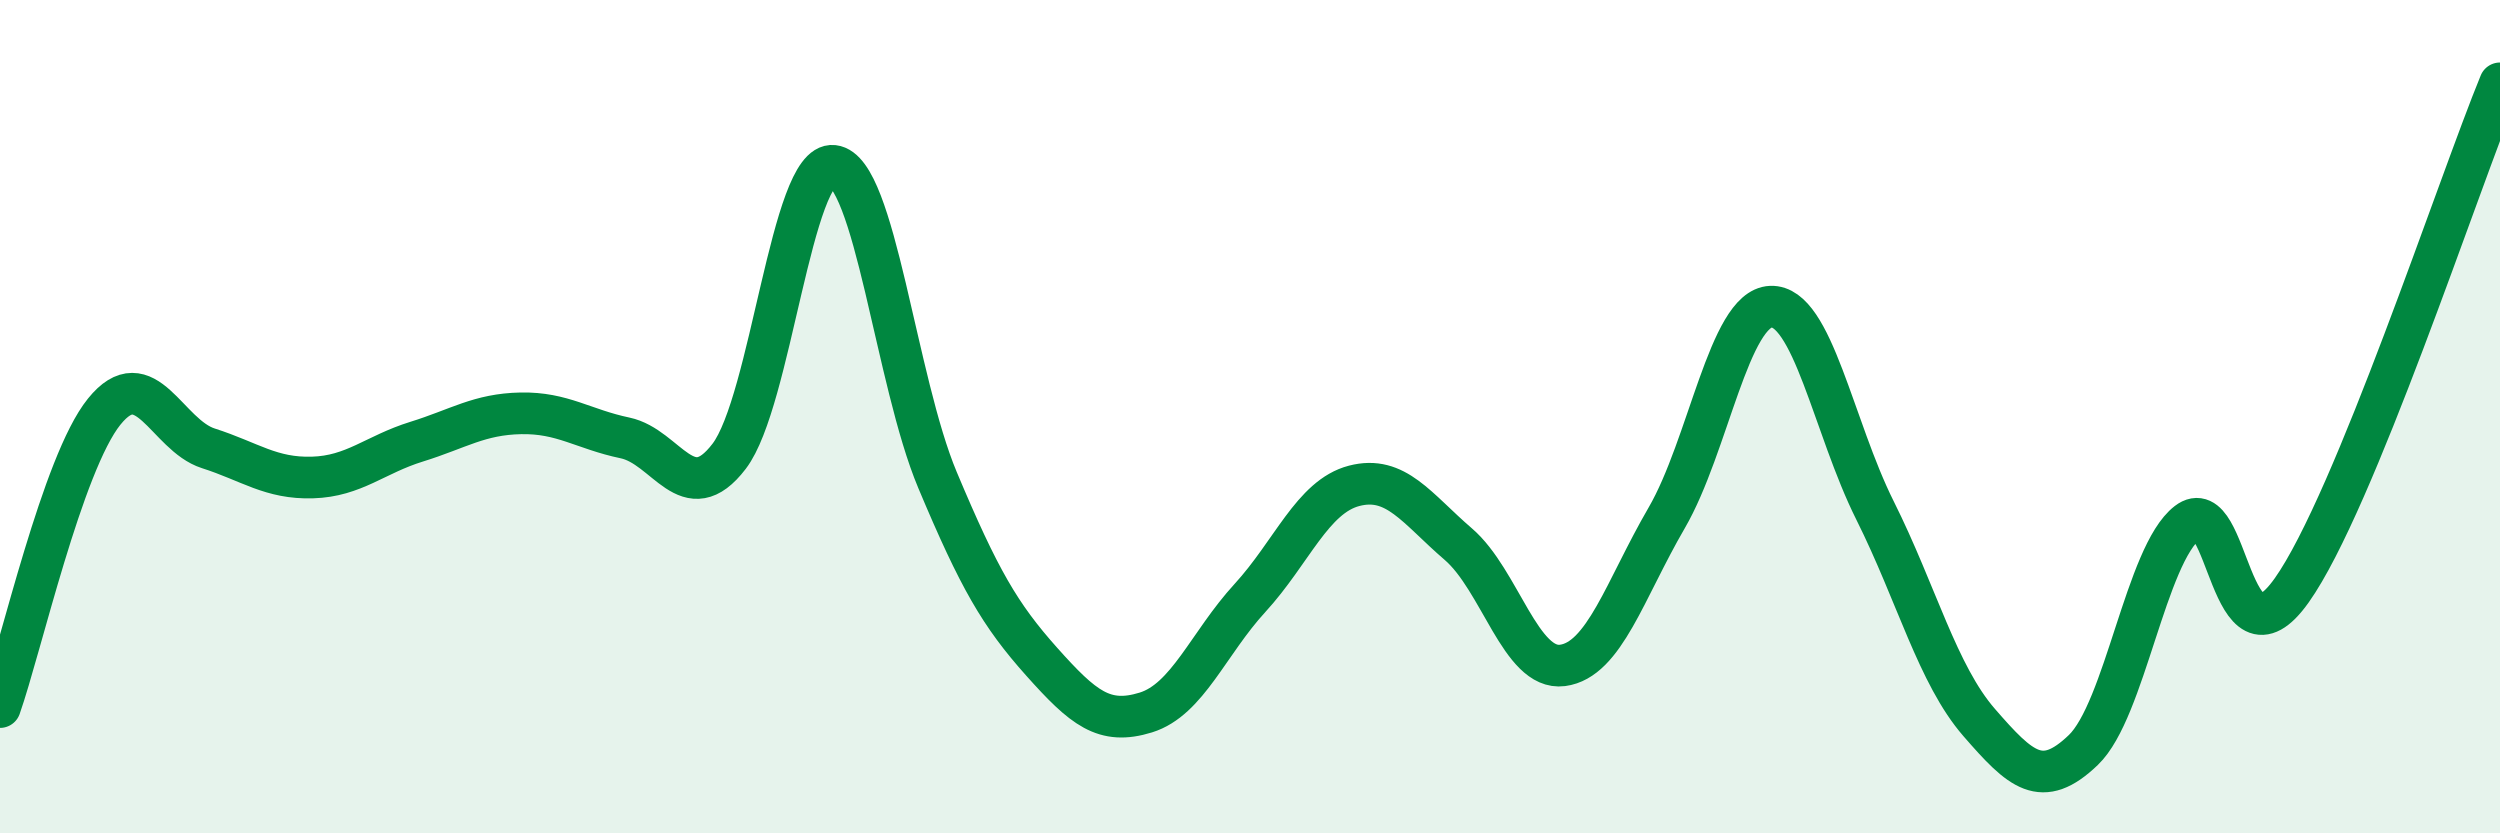
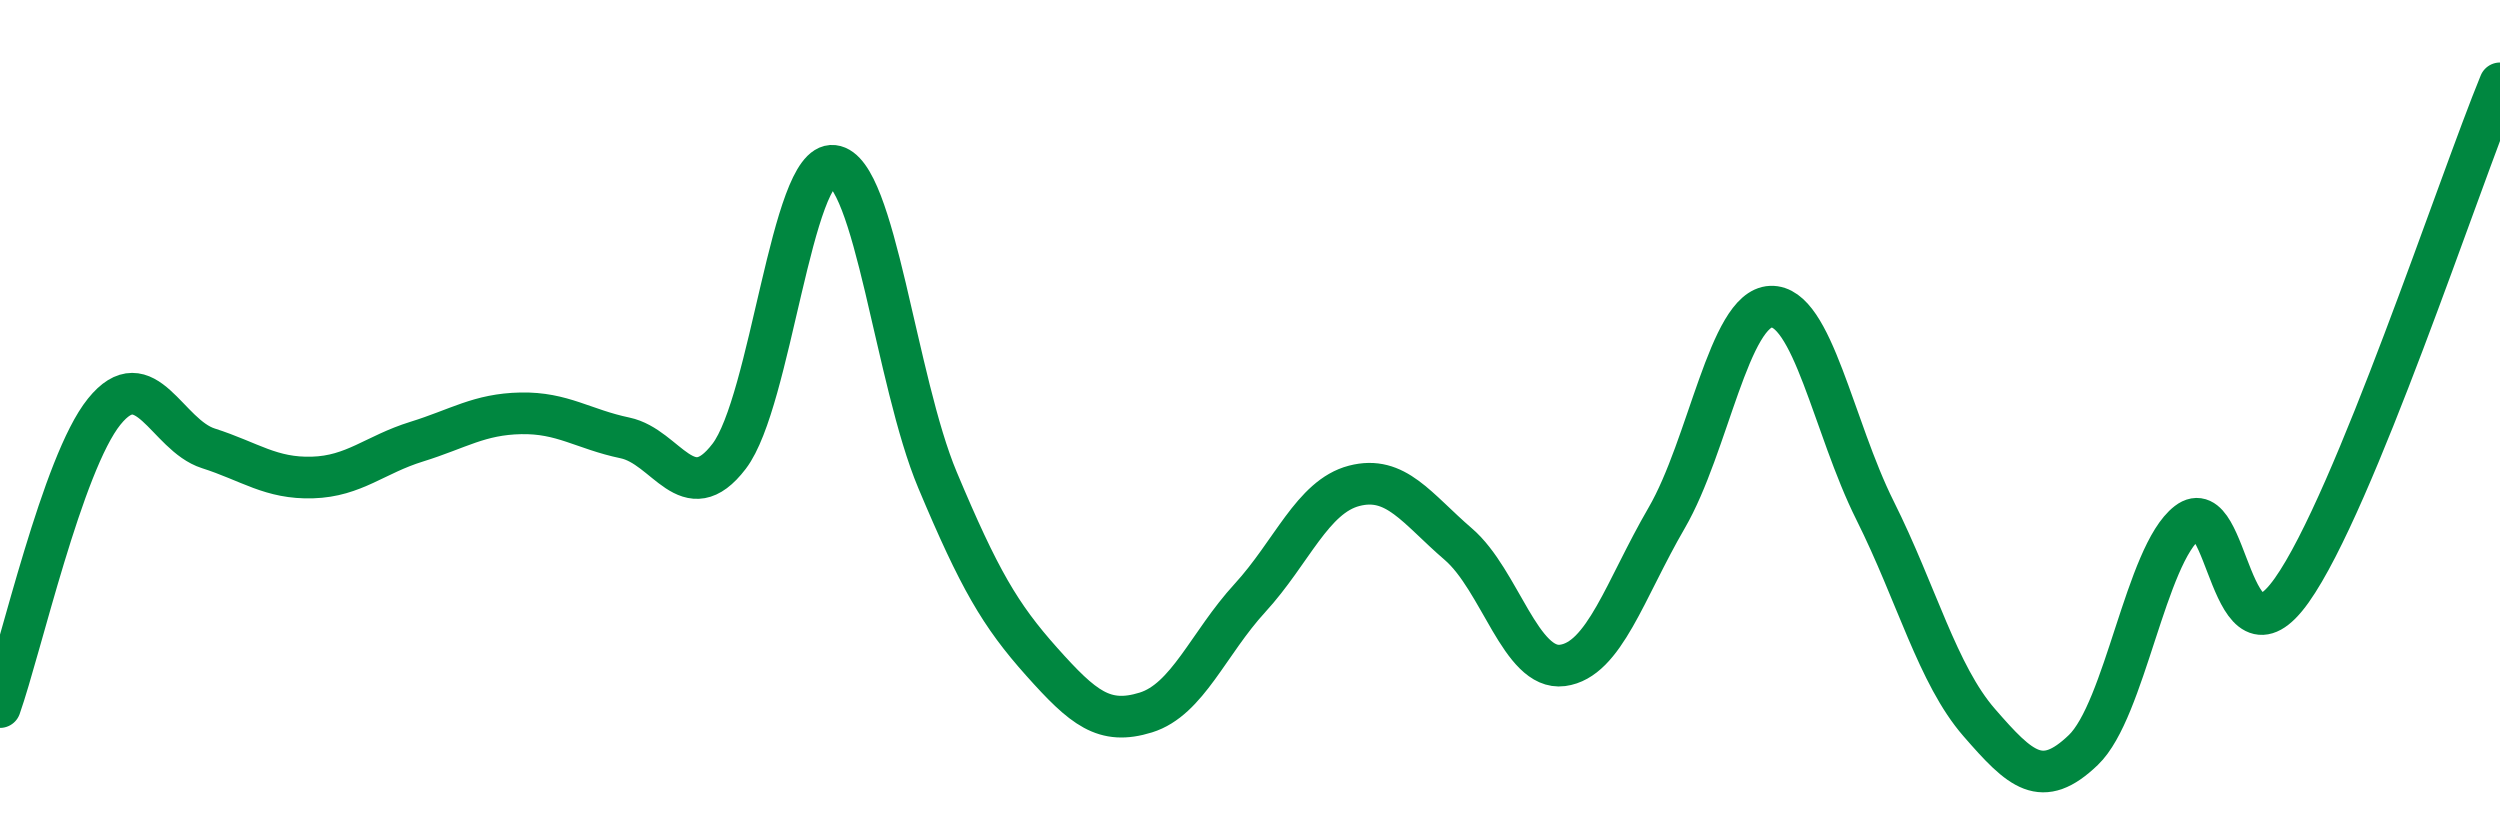
<svg xmlns="http://www.w3.org/2000/svg" width="60" height="20" viewBox="0 0 60 20">
-   <path d="M 0,16.97 C 0.5,15.55 1.5,11.12 2.5,9.88 C 3.5,8.64 4,10.44 5,10.76 C 6,11.08 6.5,11.49 7.5,11.46 C 8.5,11.43 9,10.91 10,10.6 C 11,10.29 11.5,9.94 12.5,9.92 C 13.5,9.9 14,10.3 15,10.51 C 16,10.72 16.5,12.26 17.5,10.95 C 18.5,9.64 19,3.87 20,3.98 C 21,4.09 21.5,9.14 22.5,11.52 C 23.5,13.9 24,14.76 25,15.88 C 26,17 26.5,17.41 27.5,17.1 C 28.5,16.79 29,15.44 30,14.35 C 31,13.26 31.5,11.92 32.5,11.66 C 33.5,11.4 34,12.2 35,13.06 C 36,13.92 36.5,16.1 37.5,15.97 C 38.5,15.84 39,14.15 40,12.43 C 41,10.71 41.5,7.4 42.5,7.36 C 43.5,7.32 44,10.25 45,12.25 C 46,14.25 46.5,16.19 47.5,17.34 C 48.5,18.49 49,18.96 50,18 C 51,17.04 51.5,13.31 52.5,12.54 C 53.5,11.77 53.5,16.28 55,14.17 C 56.5,12.06 59,4.43 60,2L60 20L0 20Z" fill="#008740" opacity="0.1" stroke-linecap="round" stroke-linejoin="round" />
  <path d="M 0,16.97 C 0.5,15.55 1.5,11.12 2.5,9.88 C 3.5,8.64 4,10.44 5,10.76 C 6,11.08 6.5,11.49 7.5,11.46 C 8.5,11.43 9,10.91 10,10.6 C 11,10.29 11.5,9.94 12.5,9.92 C 13.5,9.9 14,10.3 15,10.51 C 16,10.72 16.5,12.26 17.5,10.95 C 18.5,9.64 19,3.87 20,3.98 C 21,4.09 21.5,9.14 22.5,11.52 C 23.5,13.9 24,14.76 25,15.88 C 26,17 26.5,17.41 27.5,17.1 C 28.5,16.79 29,15.44 30,14.35 C 31,13.26 31.5,11.92 32.5,11.66 C 33.5,11.4 34,12.2 35,13.06 C 36,13.92 36.5,16.1 37.5,15.97 C 38.5,15.84 39,14.15 40,12.43 C 41,10.71 41.5,7.4 42.5,7.36 C 43.5,7.32 44,10.25 45,12.25 C 46,14.25 46.5,16.19 47.5,17.34 C 48.5,18.49 49,18.96 50,18 C 51,17.04 51.5,13.31 52.5,12.54 C 53.5,11.77 53.5,16.28 55,14.17 C 56.5,12.06 59,4.43 60,2" stroke="#008740" stroke-width="1" fill="none" stroke-linecap="round" stroke-linejoin="round" />
</svg>